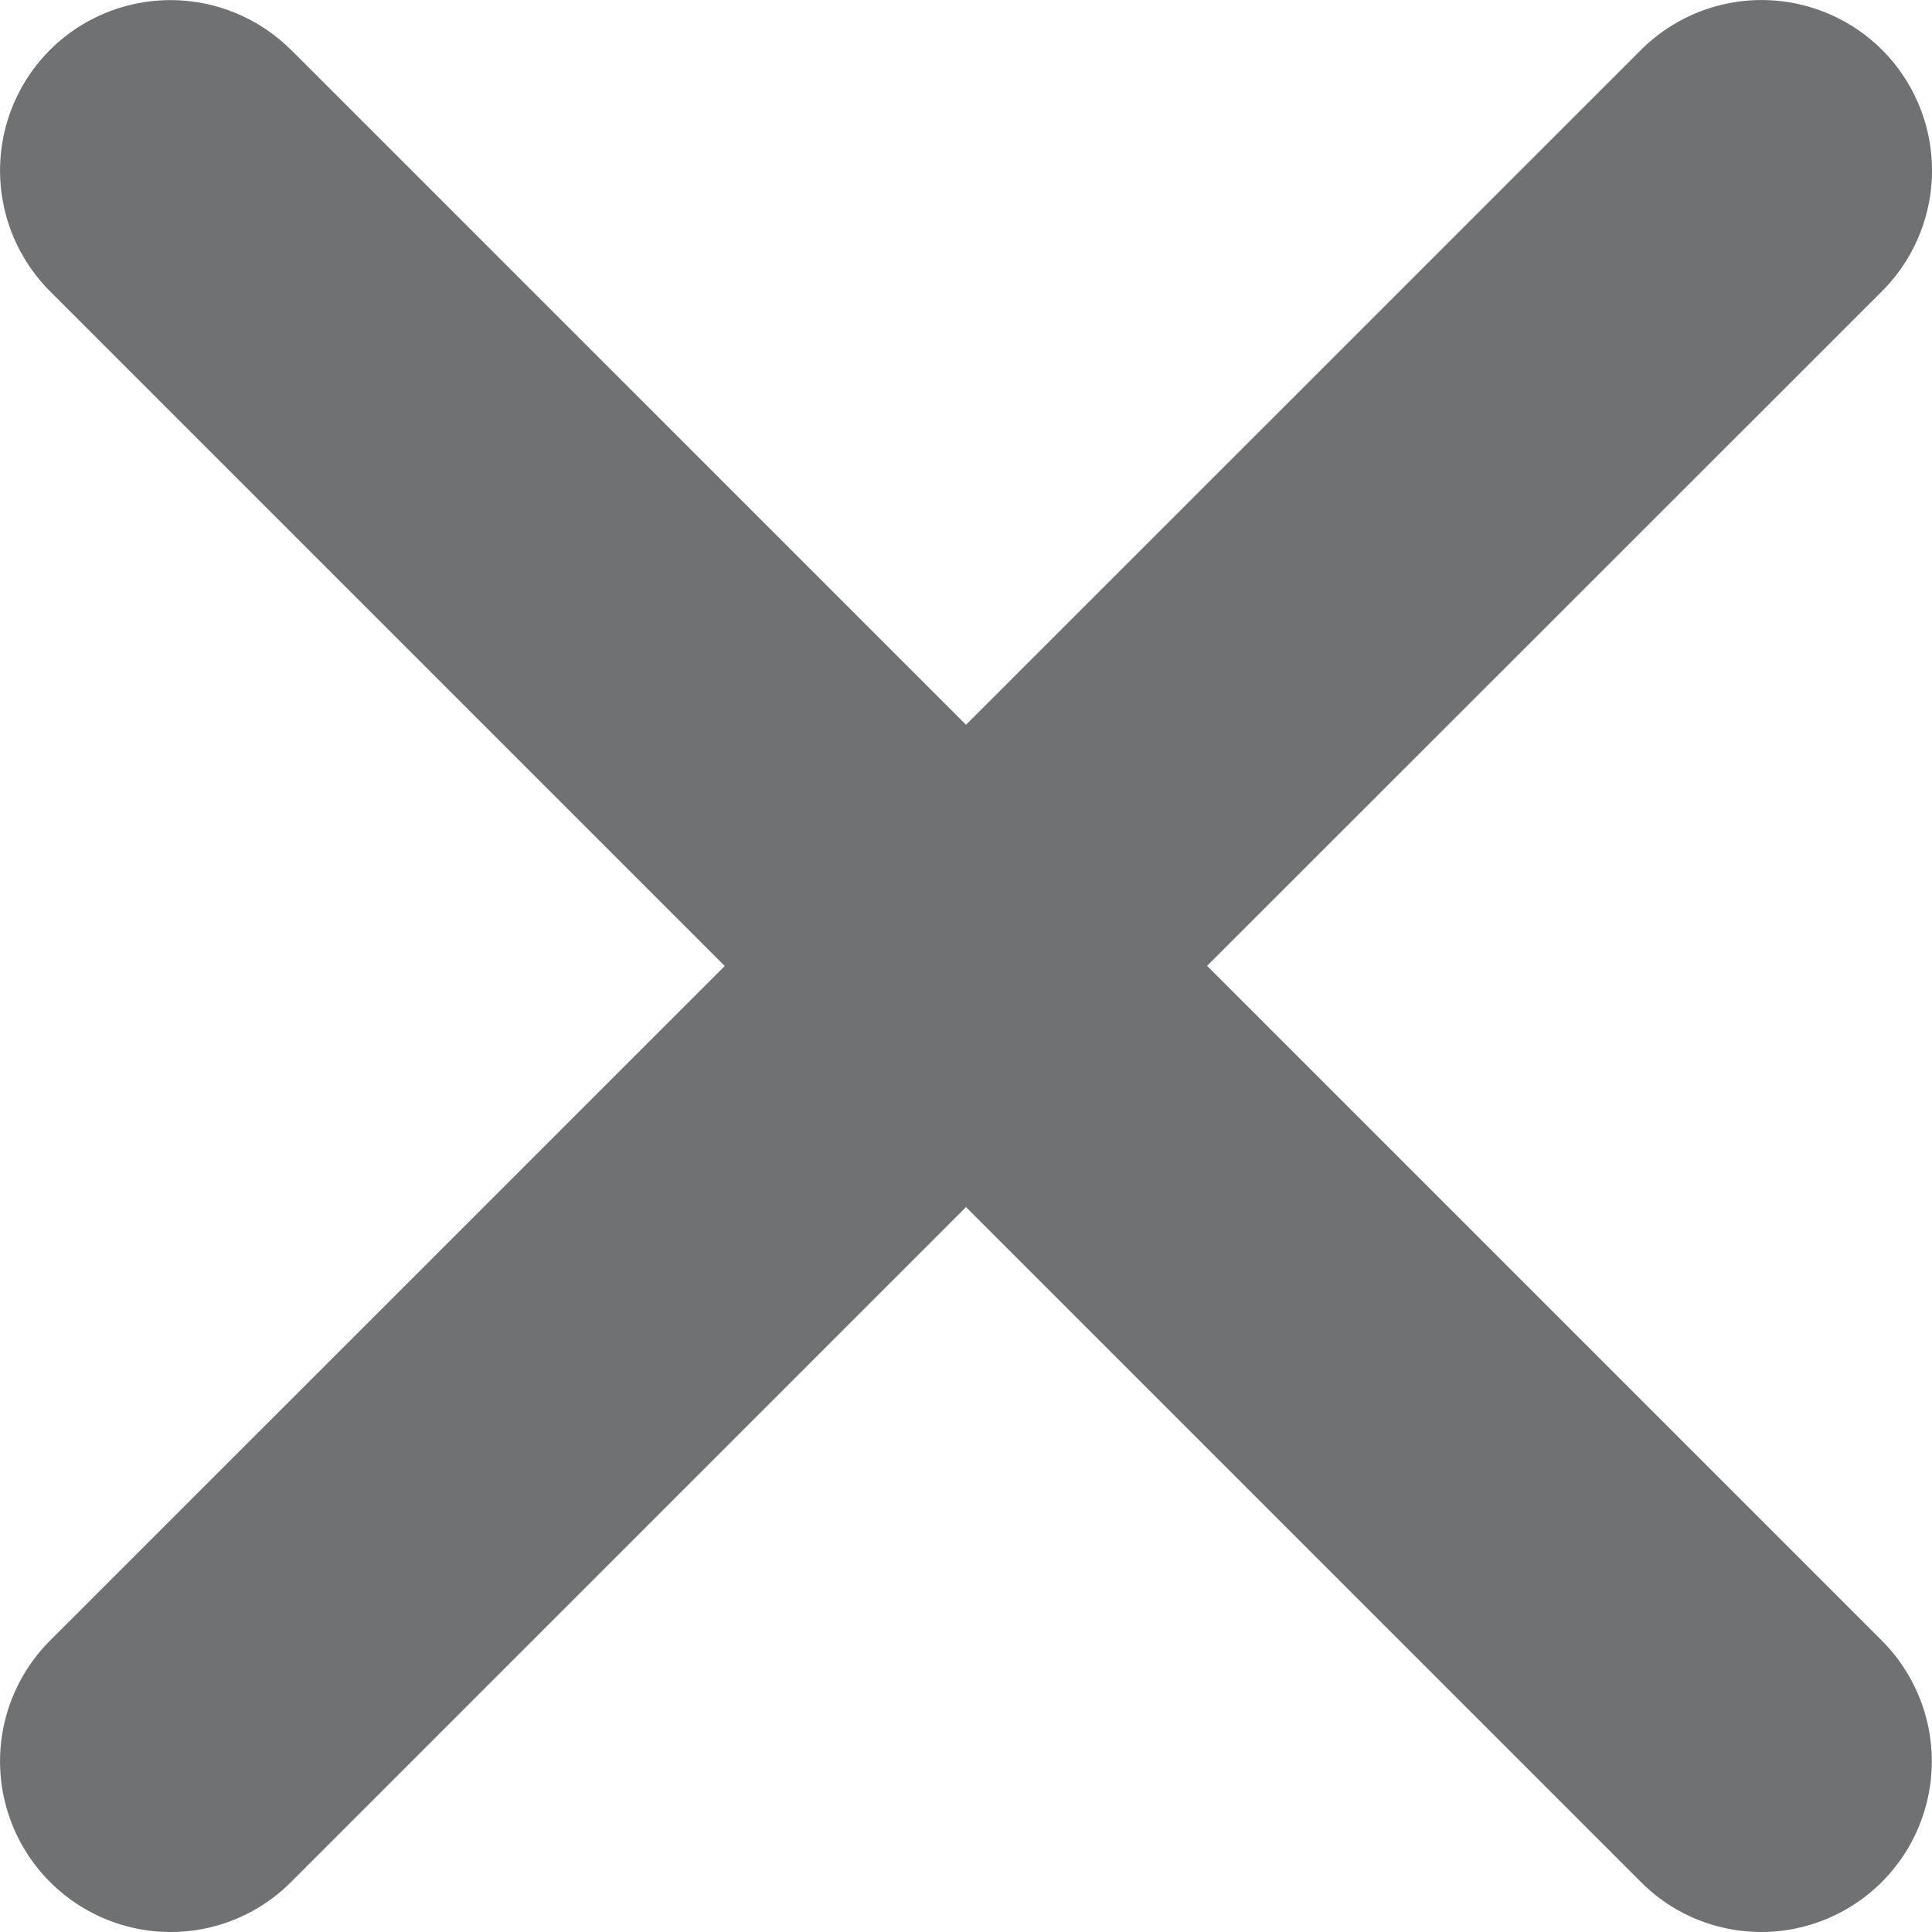
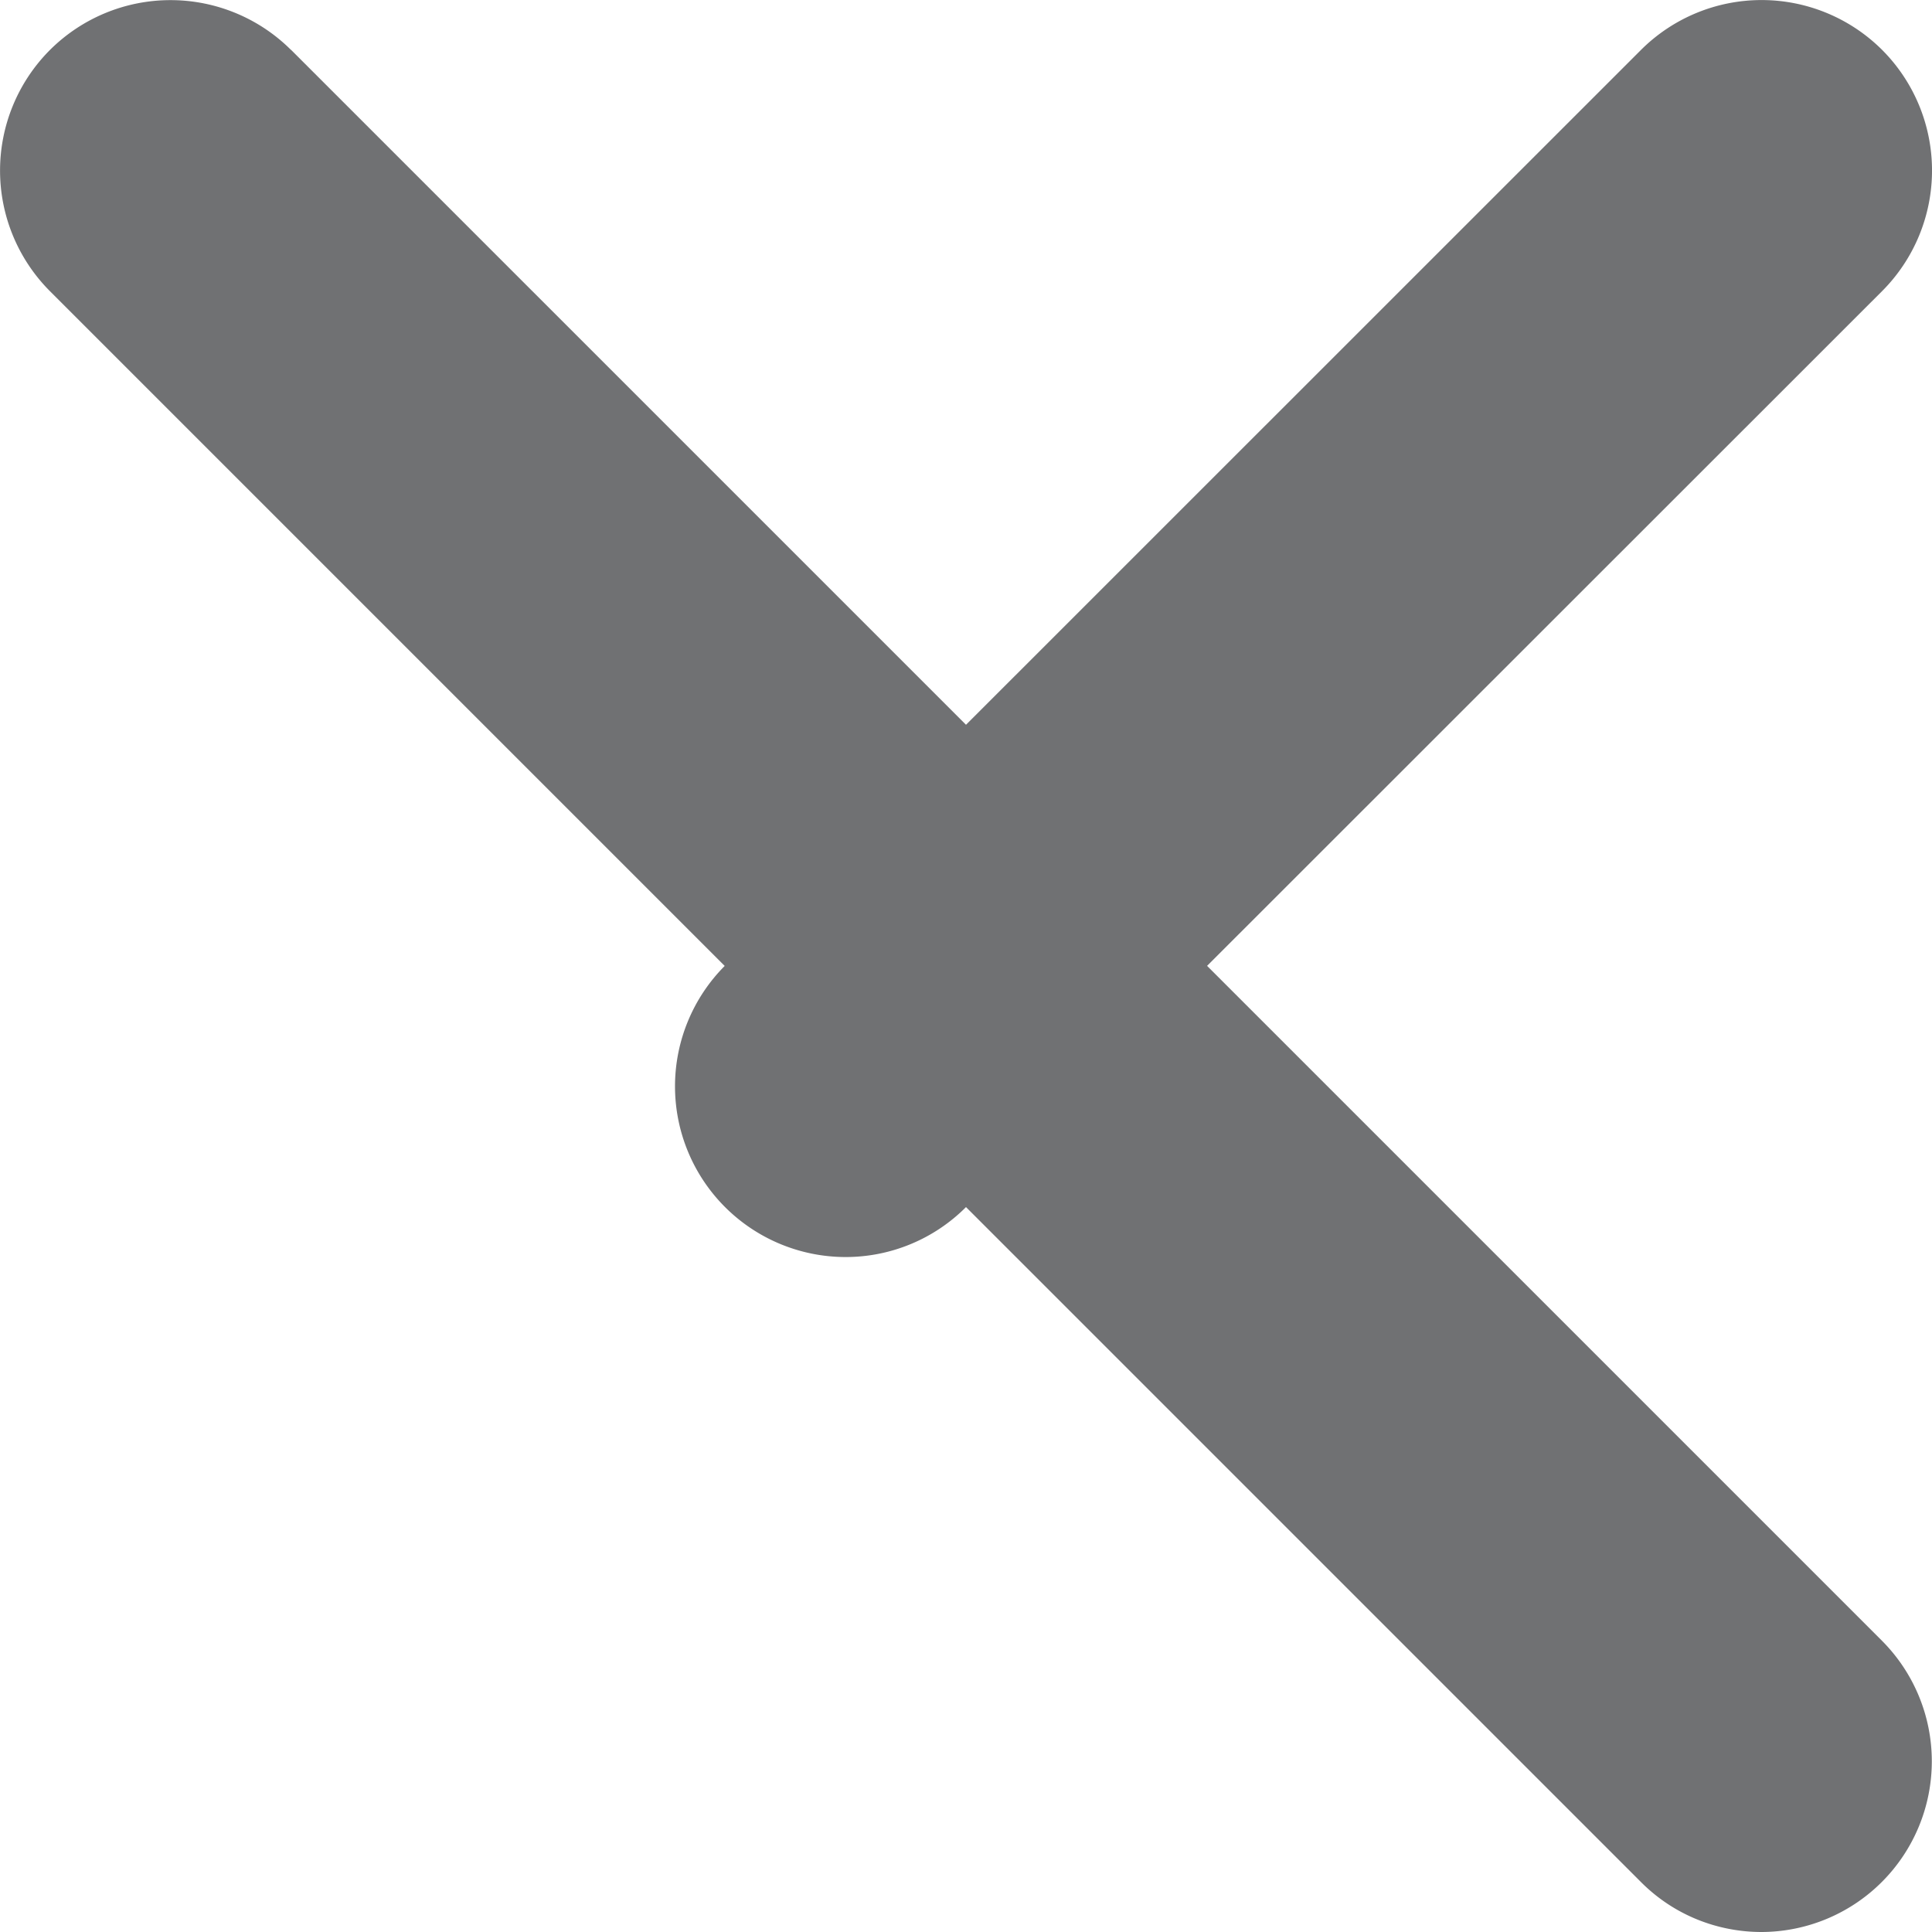
<svg xmlns="http://www.w3.org/2000/svg" xmlns:xlink="http://www.w3.org/1999/xlink" width="14" height="14" viewBox="0 0 14 14">
  <defs>
-     <path id="a" d="M2.109.361L7 5.252l4.891-4.89a1.237 1.237 0 0 1 1.748 0 1.237 1.237 0 0 1 0 1.747l-4.892 4.89 4.892 4.892A1.237 1.237 0 0 1 12.765 14c-.316 0-.633-.12-.874-.362L7 8.747l-4.891 4.891a1.231 1.231 0 0 1-.874.362 1.237 1.237 0 0 1-.874-2.11L5.252 7l-4.89-4.89a1.237 1.237 0 0 1 0-1.748 1.237 1.237 0 0 1 1.747 0z" />
+     <path id="a" d="M2.109.361L7 5.252l4.891-4.89a1.237 1.237 0 0 1 1.748 0 1.237 1.237 0 0 1 0 1.747l-4.892 4.89 4.892 4.892A1.237 1.237 0 0 1 12.765 14c-.316 0-.633-.12-.874-.362L7 8.747a1.231 1.231 0 0 1-.874.362 1.237 1.237 0 0 1-.874-2.11L5.252 7l-4.89-4.89a1.237 1.237 0 0 1 0-1.748 1.237 1.237 0 0 1 1.747 0z" />
  </defs>
  <use fill="#707173" fill-rule="evenodd" xlink:href="#a" />
</svg>